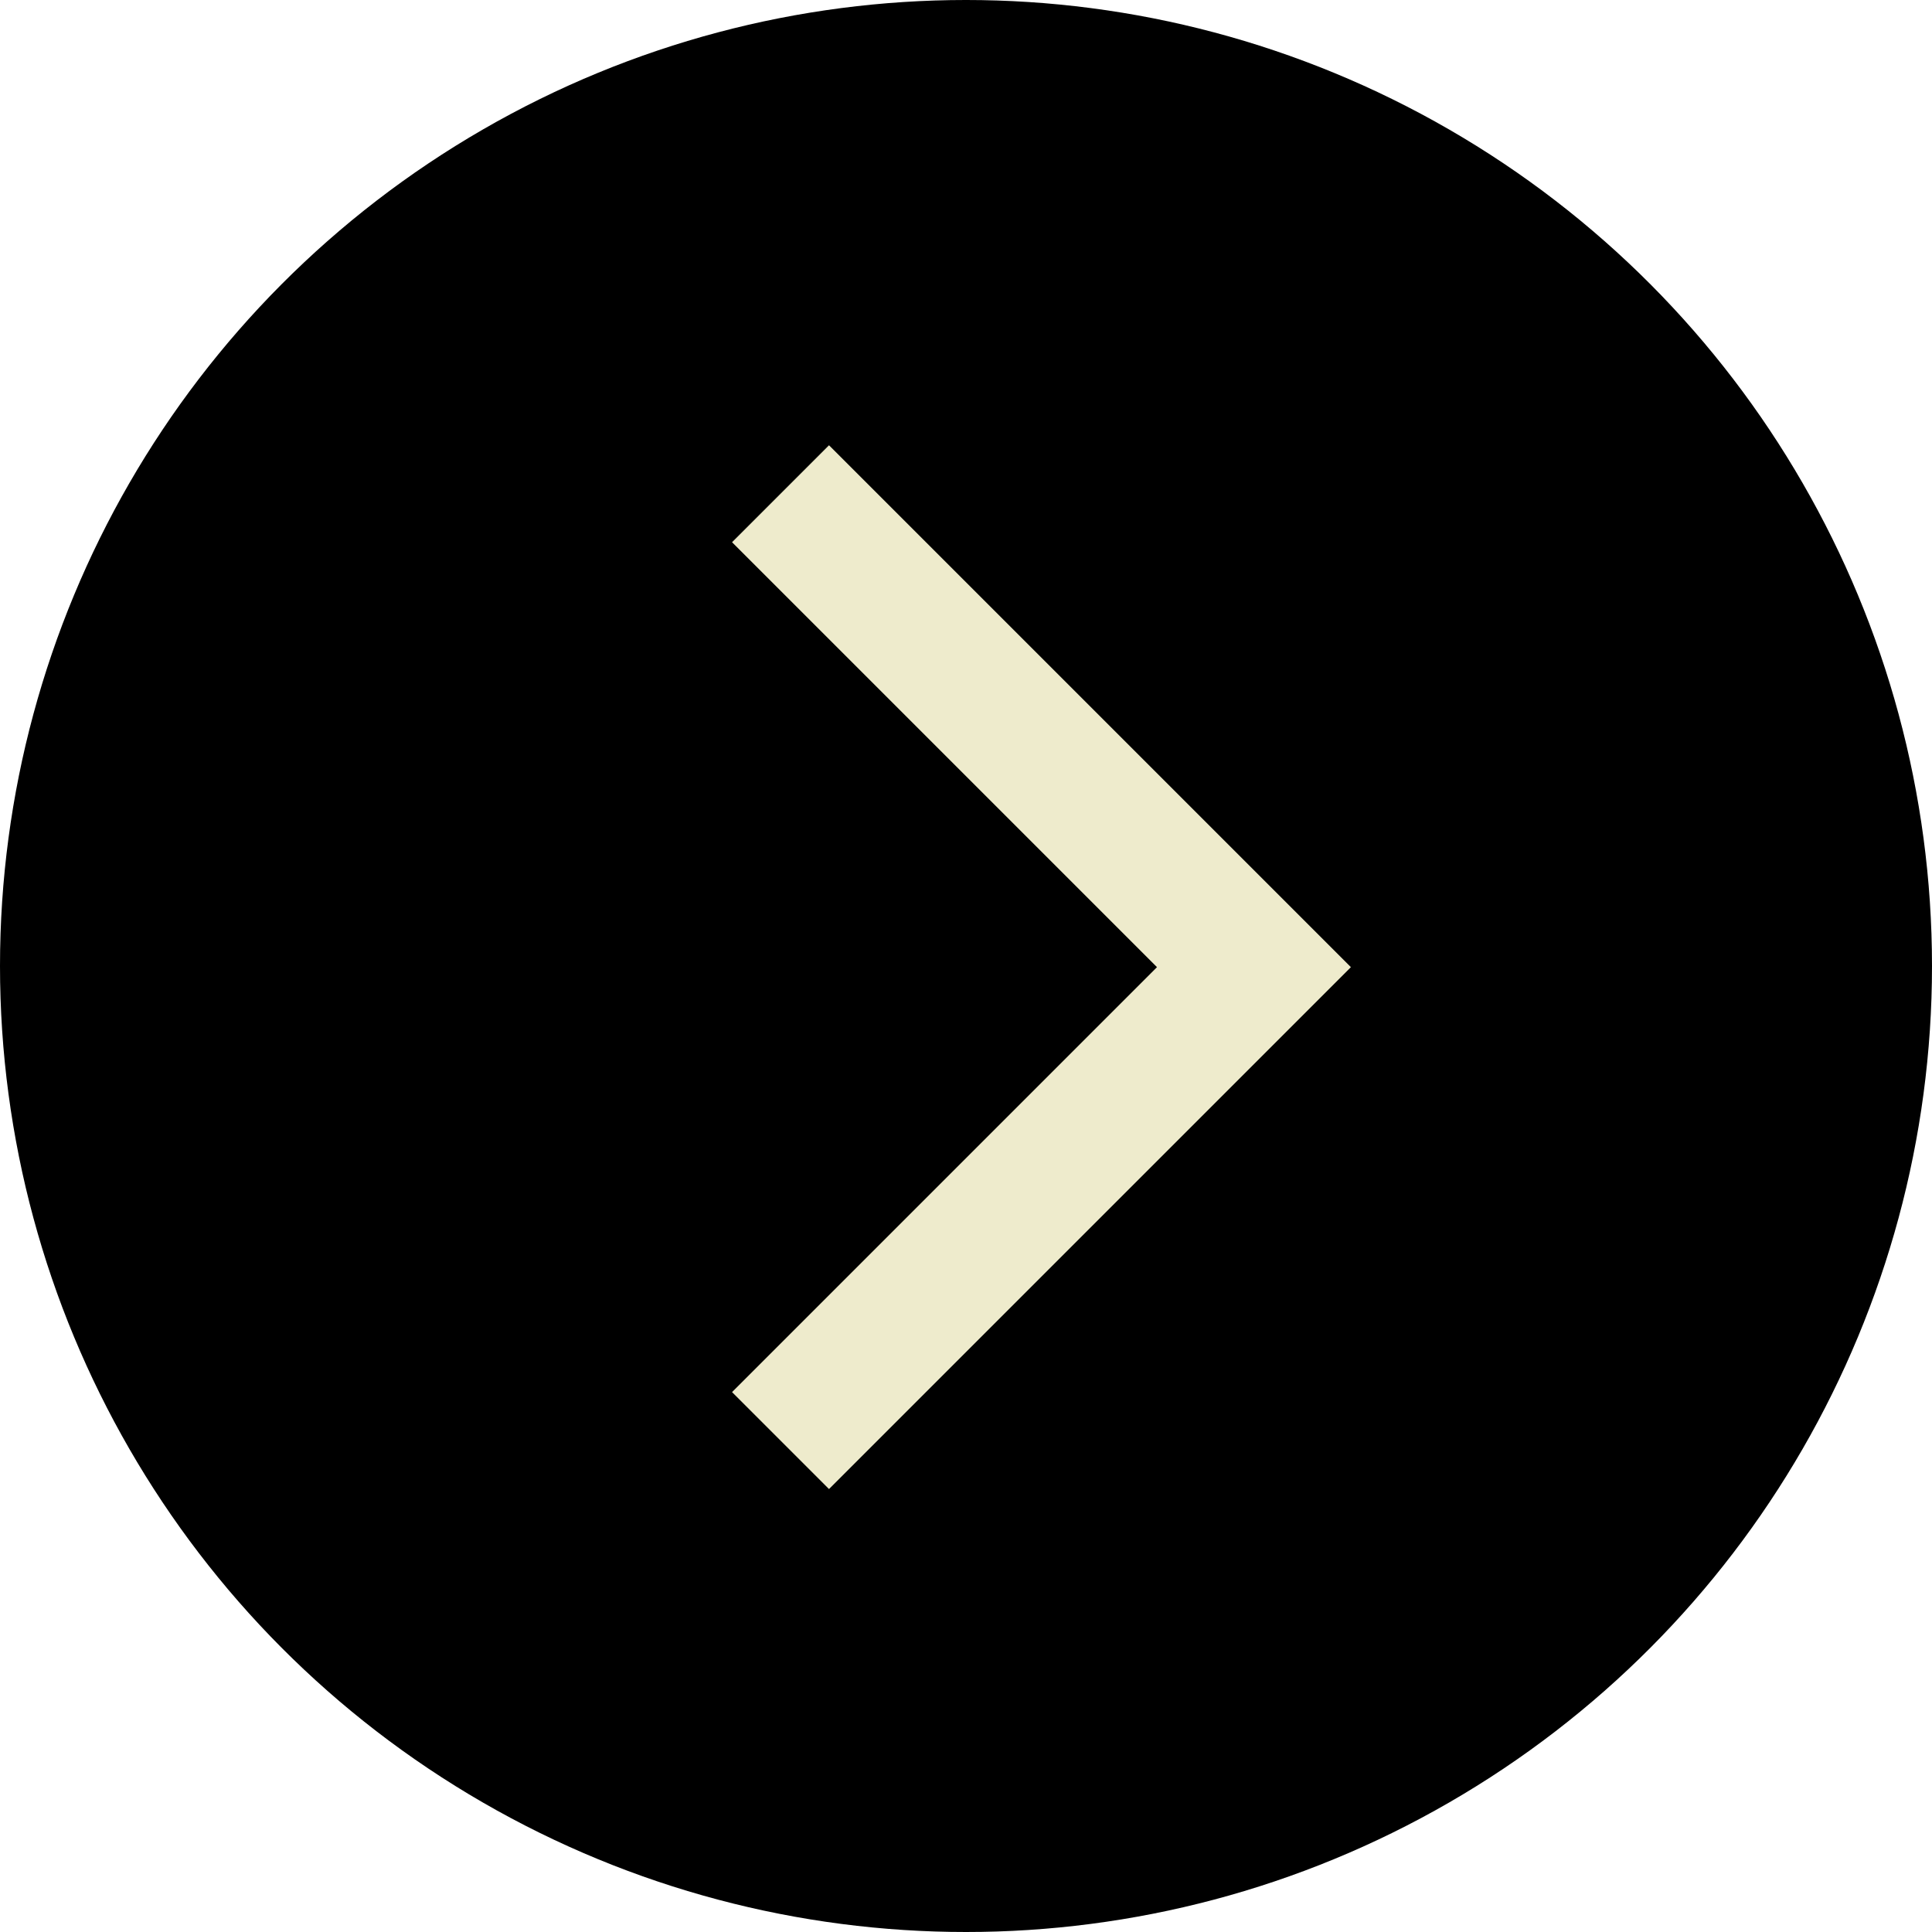
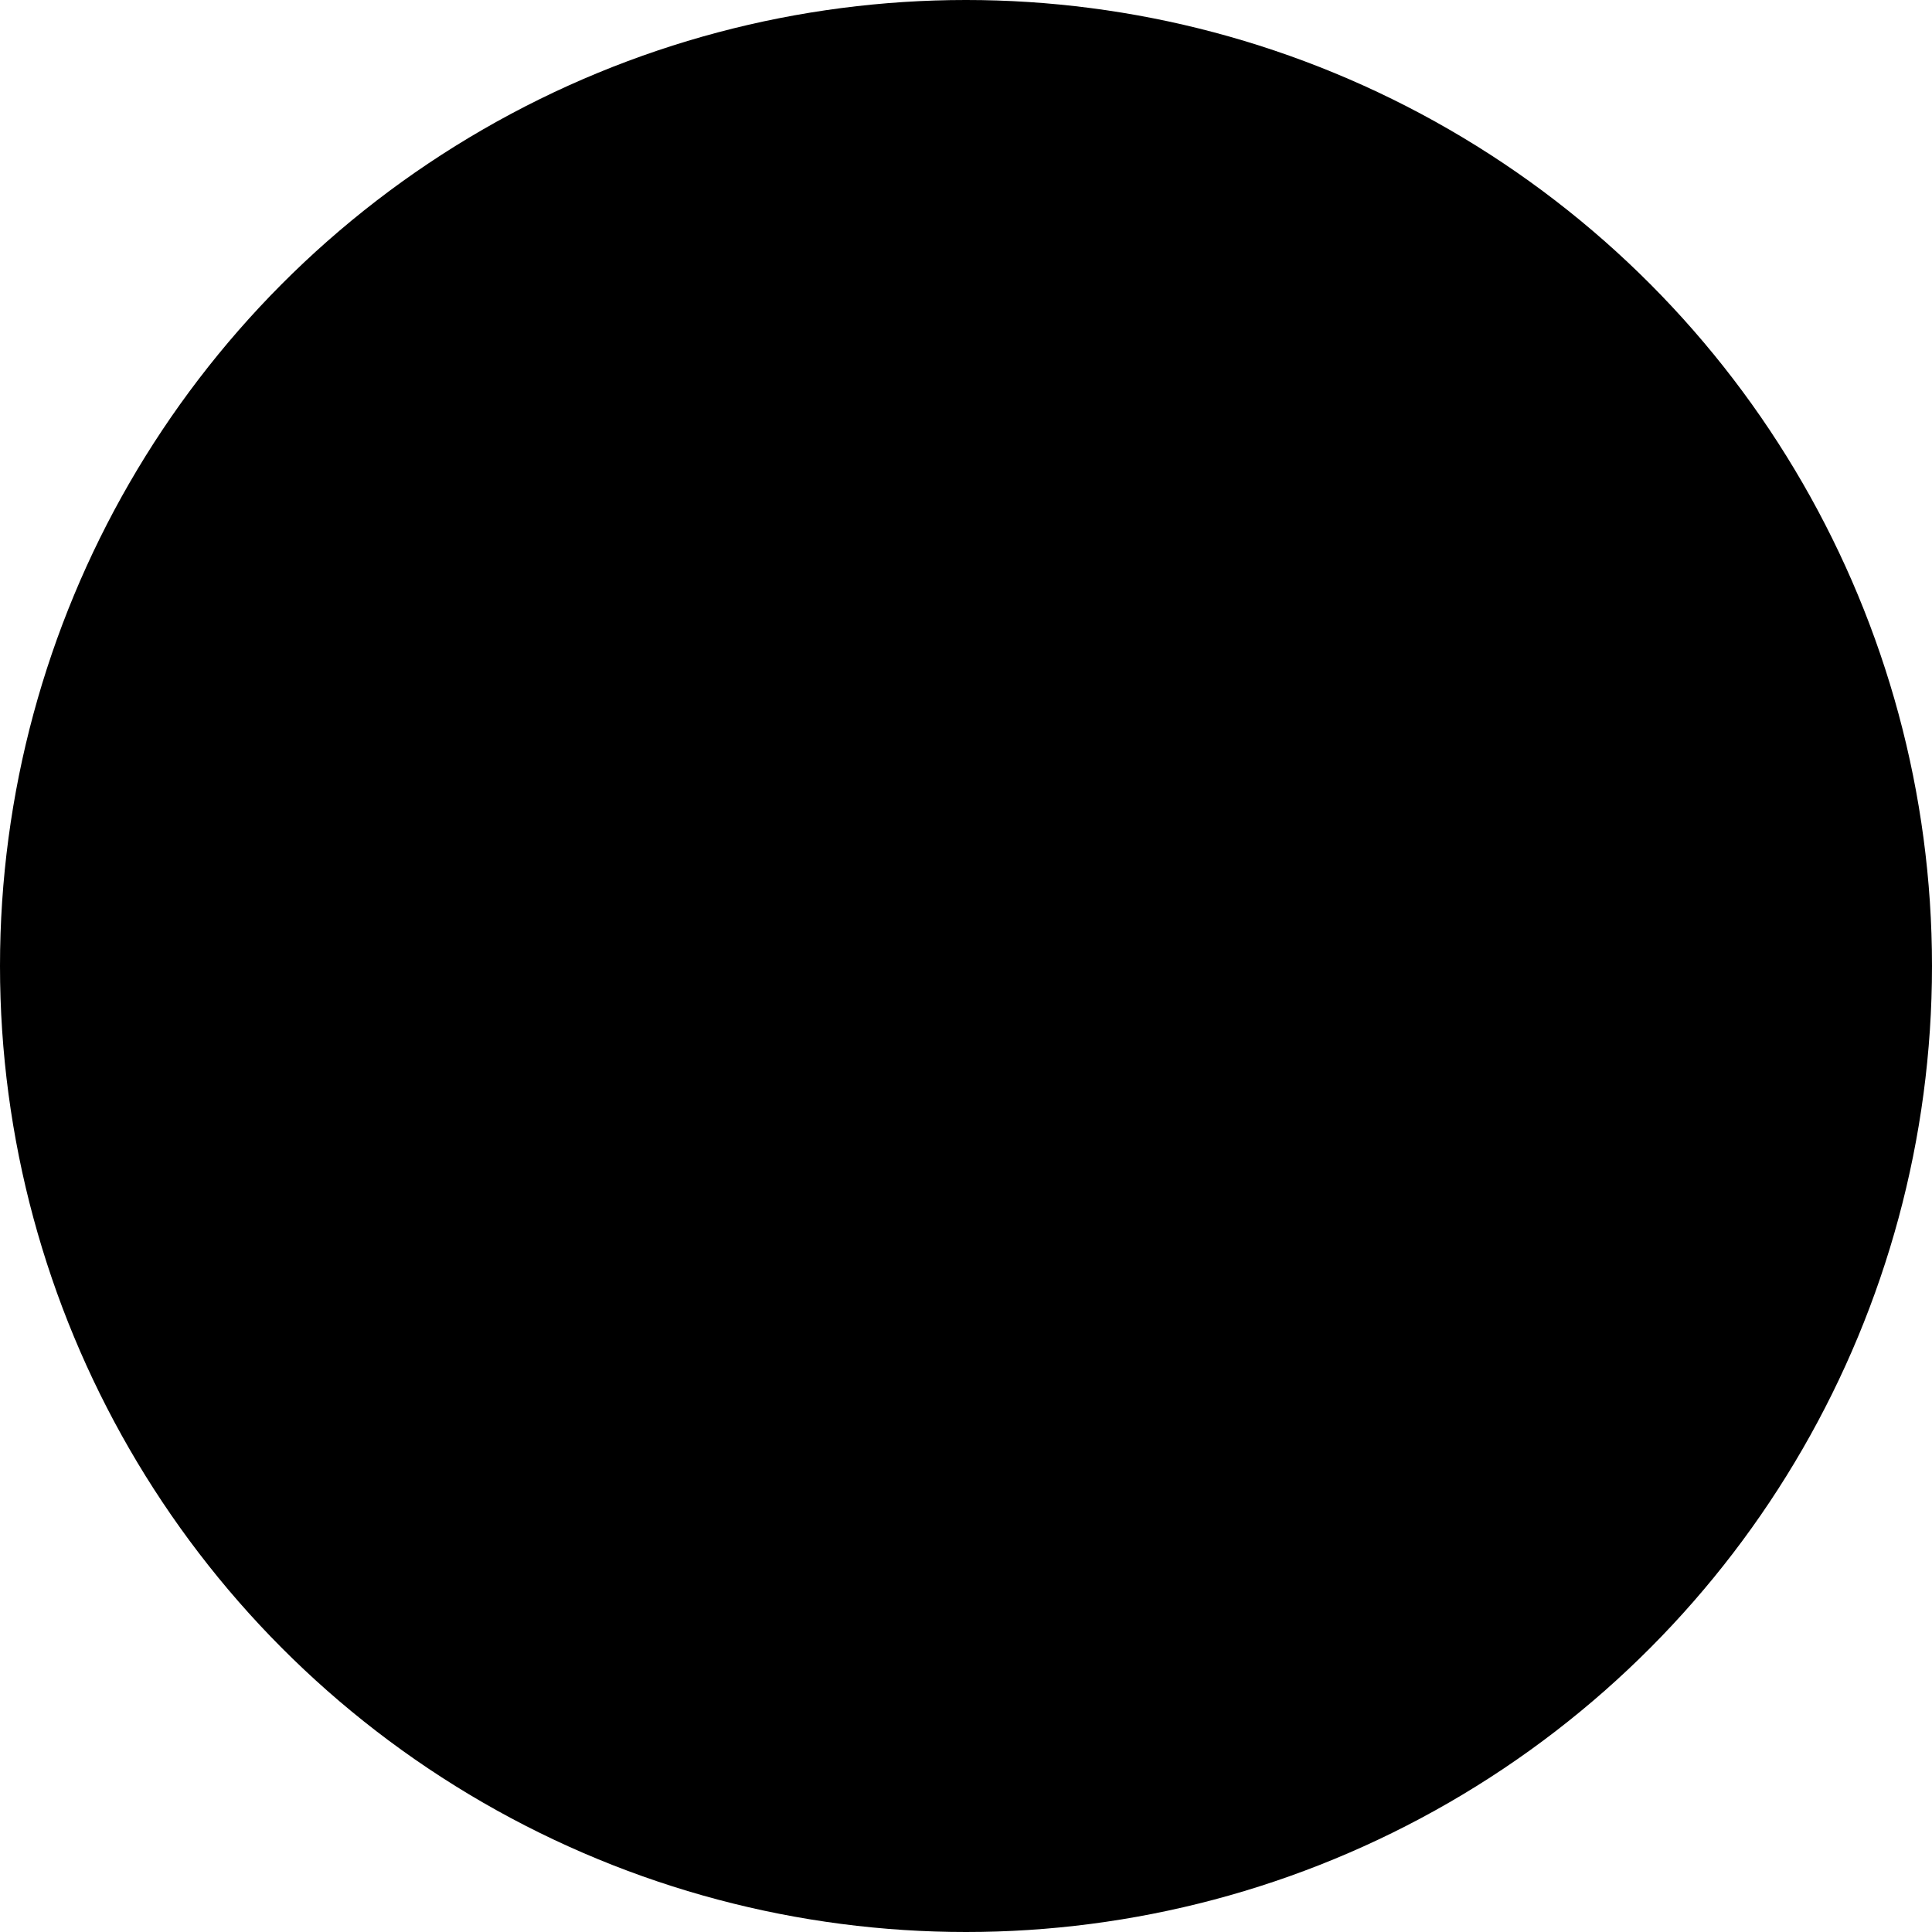
<svg xmlns="http://www.w3.org/2000/svg" width="512" height="512" viewBox="0 0 512 512" fill="none">
  <circle cx="256" cy="256" r="256" fill="black" />
-   <path fill-rule="evenodd" clip-rule="evenodd" d="M194 368.922L219.693 394.614L358 256.307L219.693 118L194 143.693L306.614 256.307L194 368.922Z" fill="#EEEBCC" />
</svg>